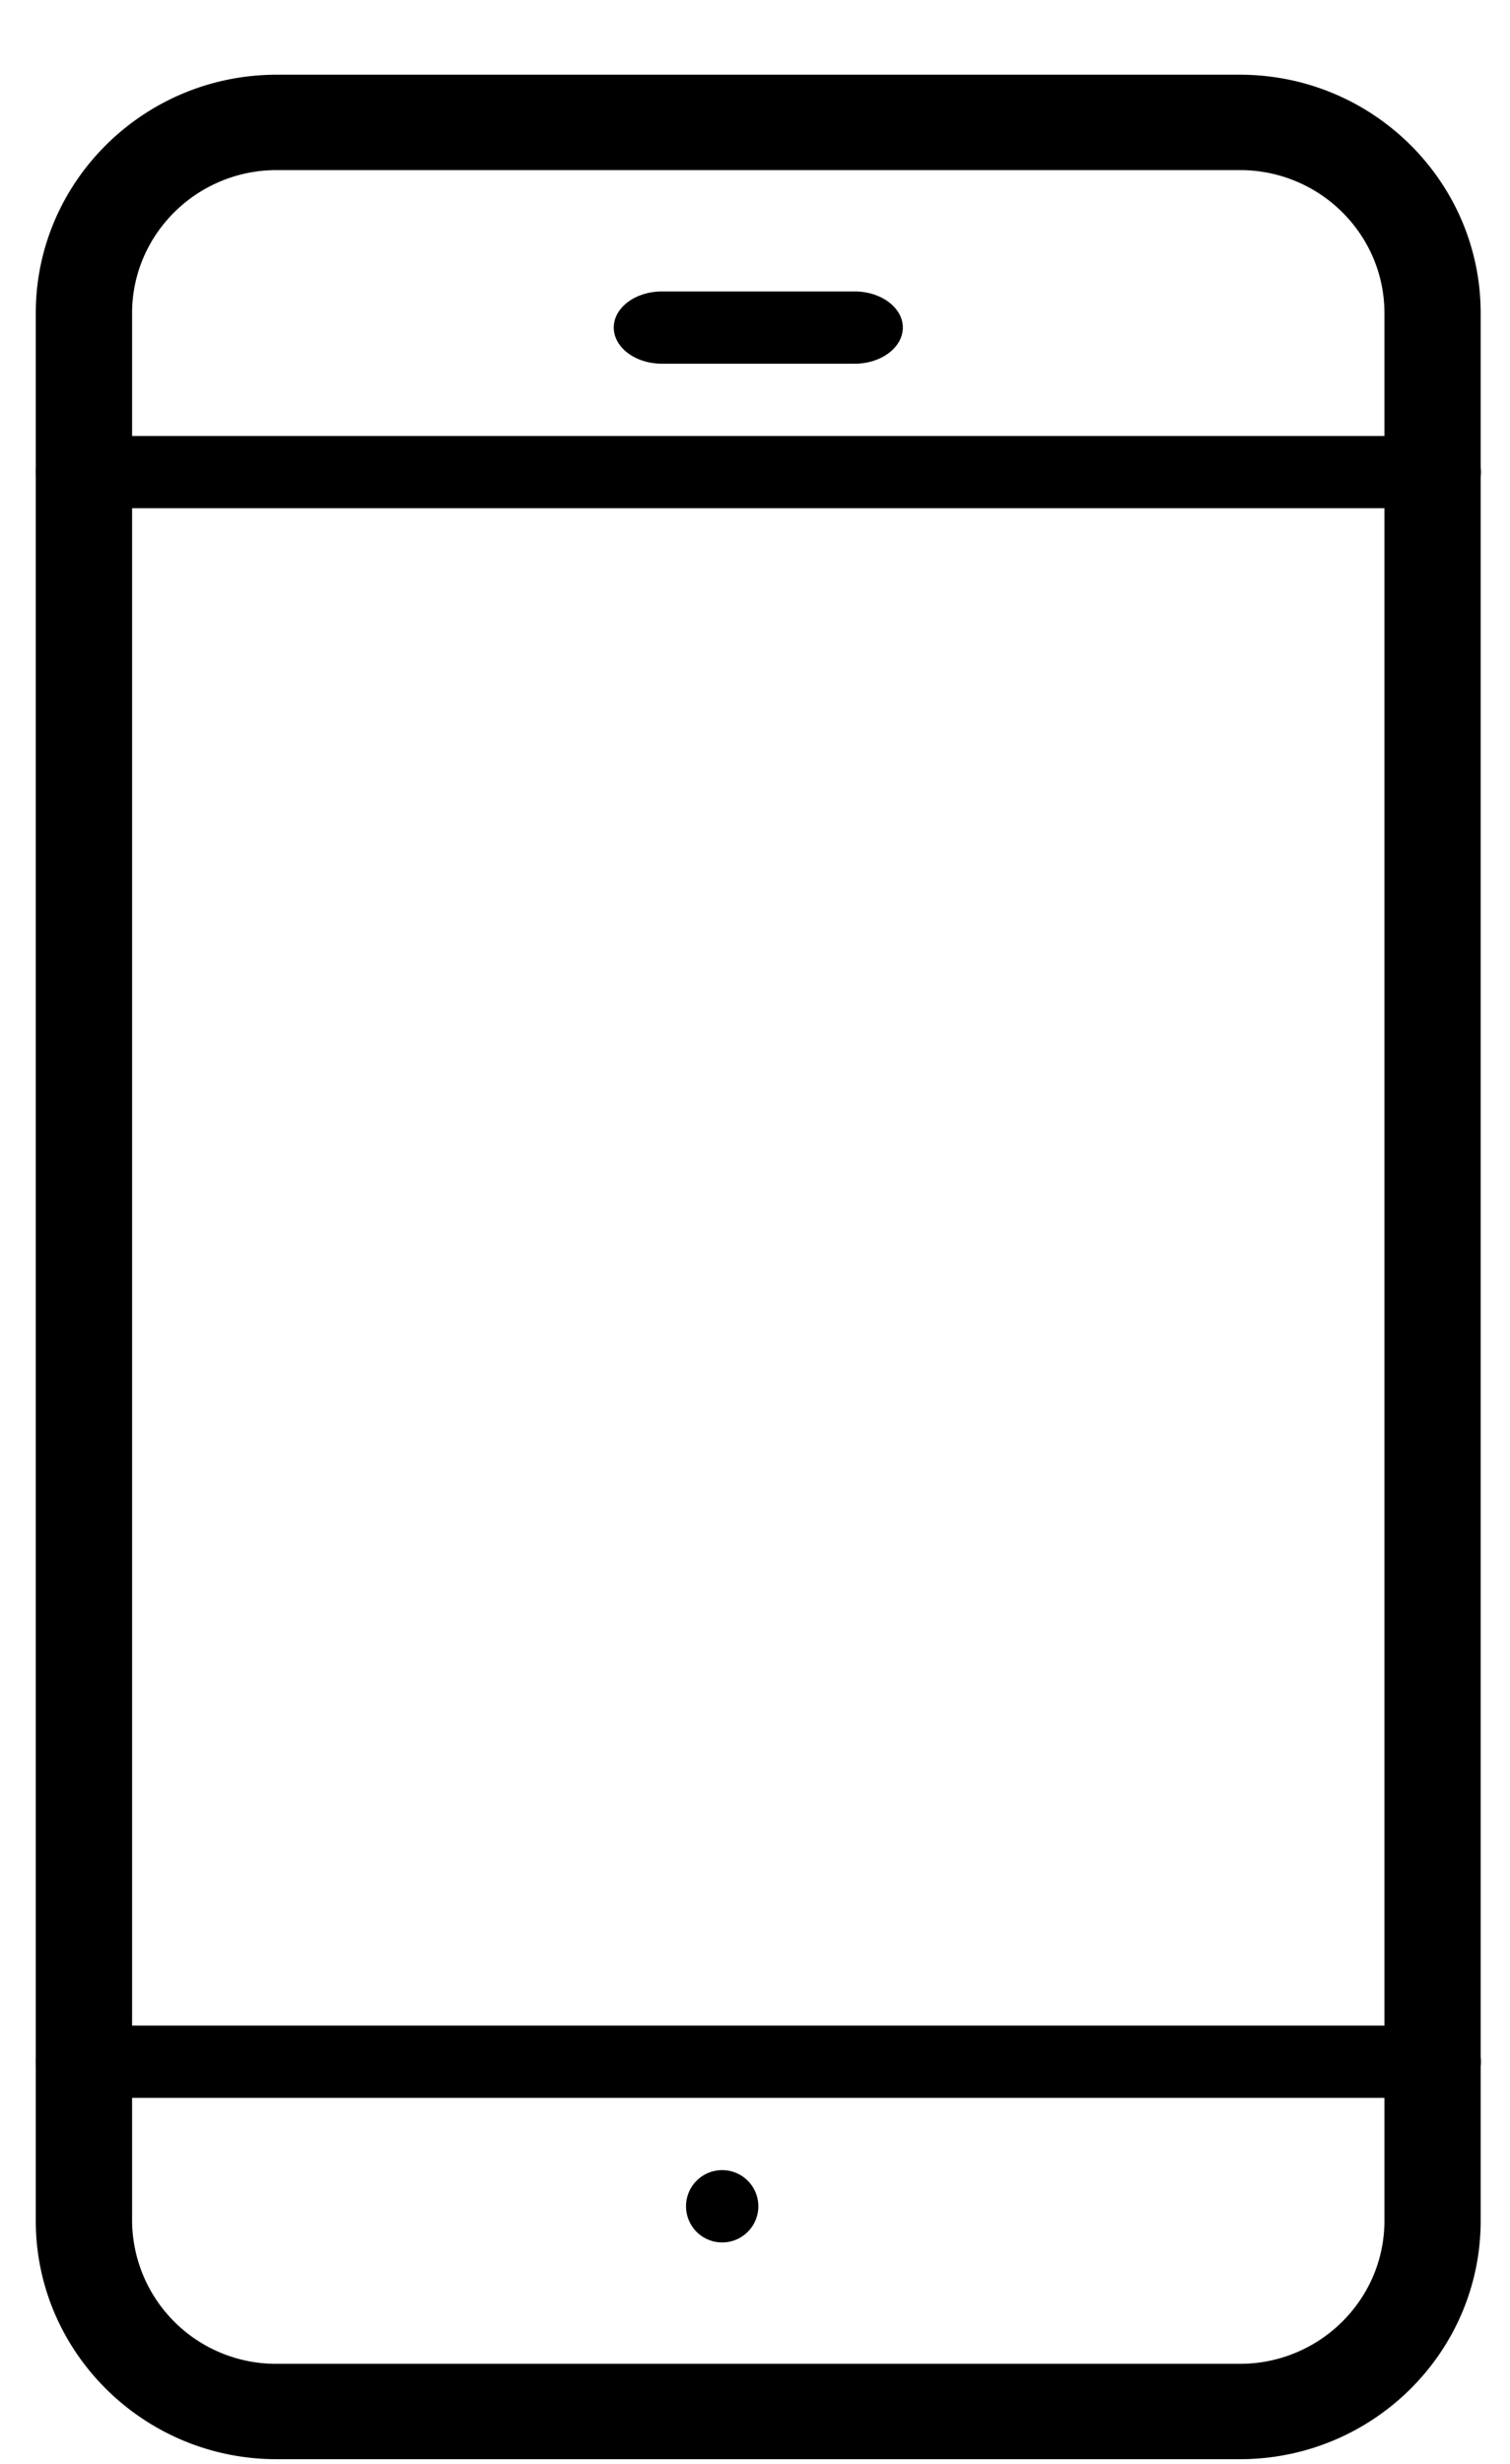
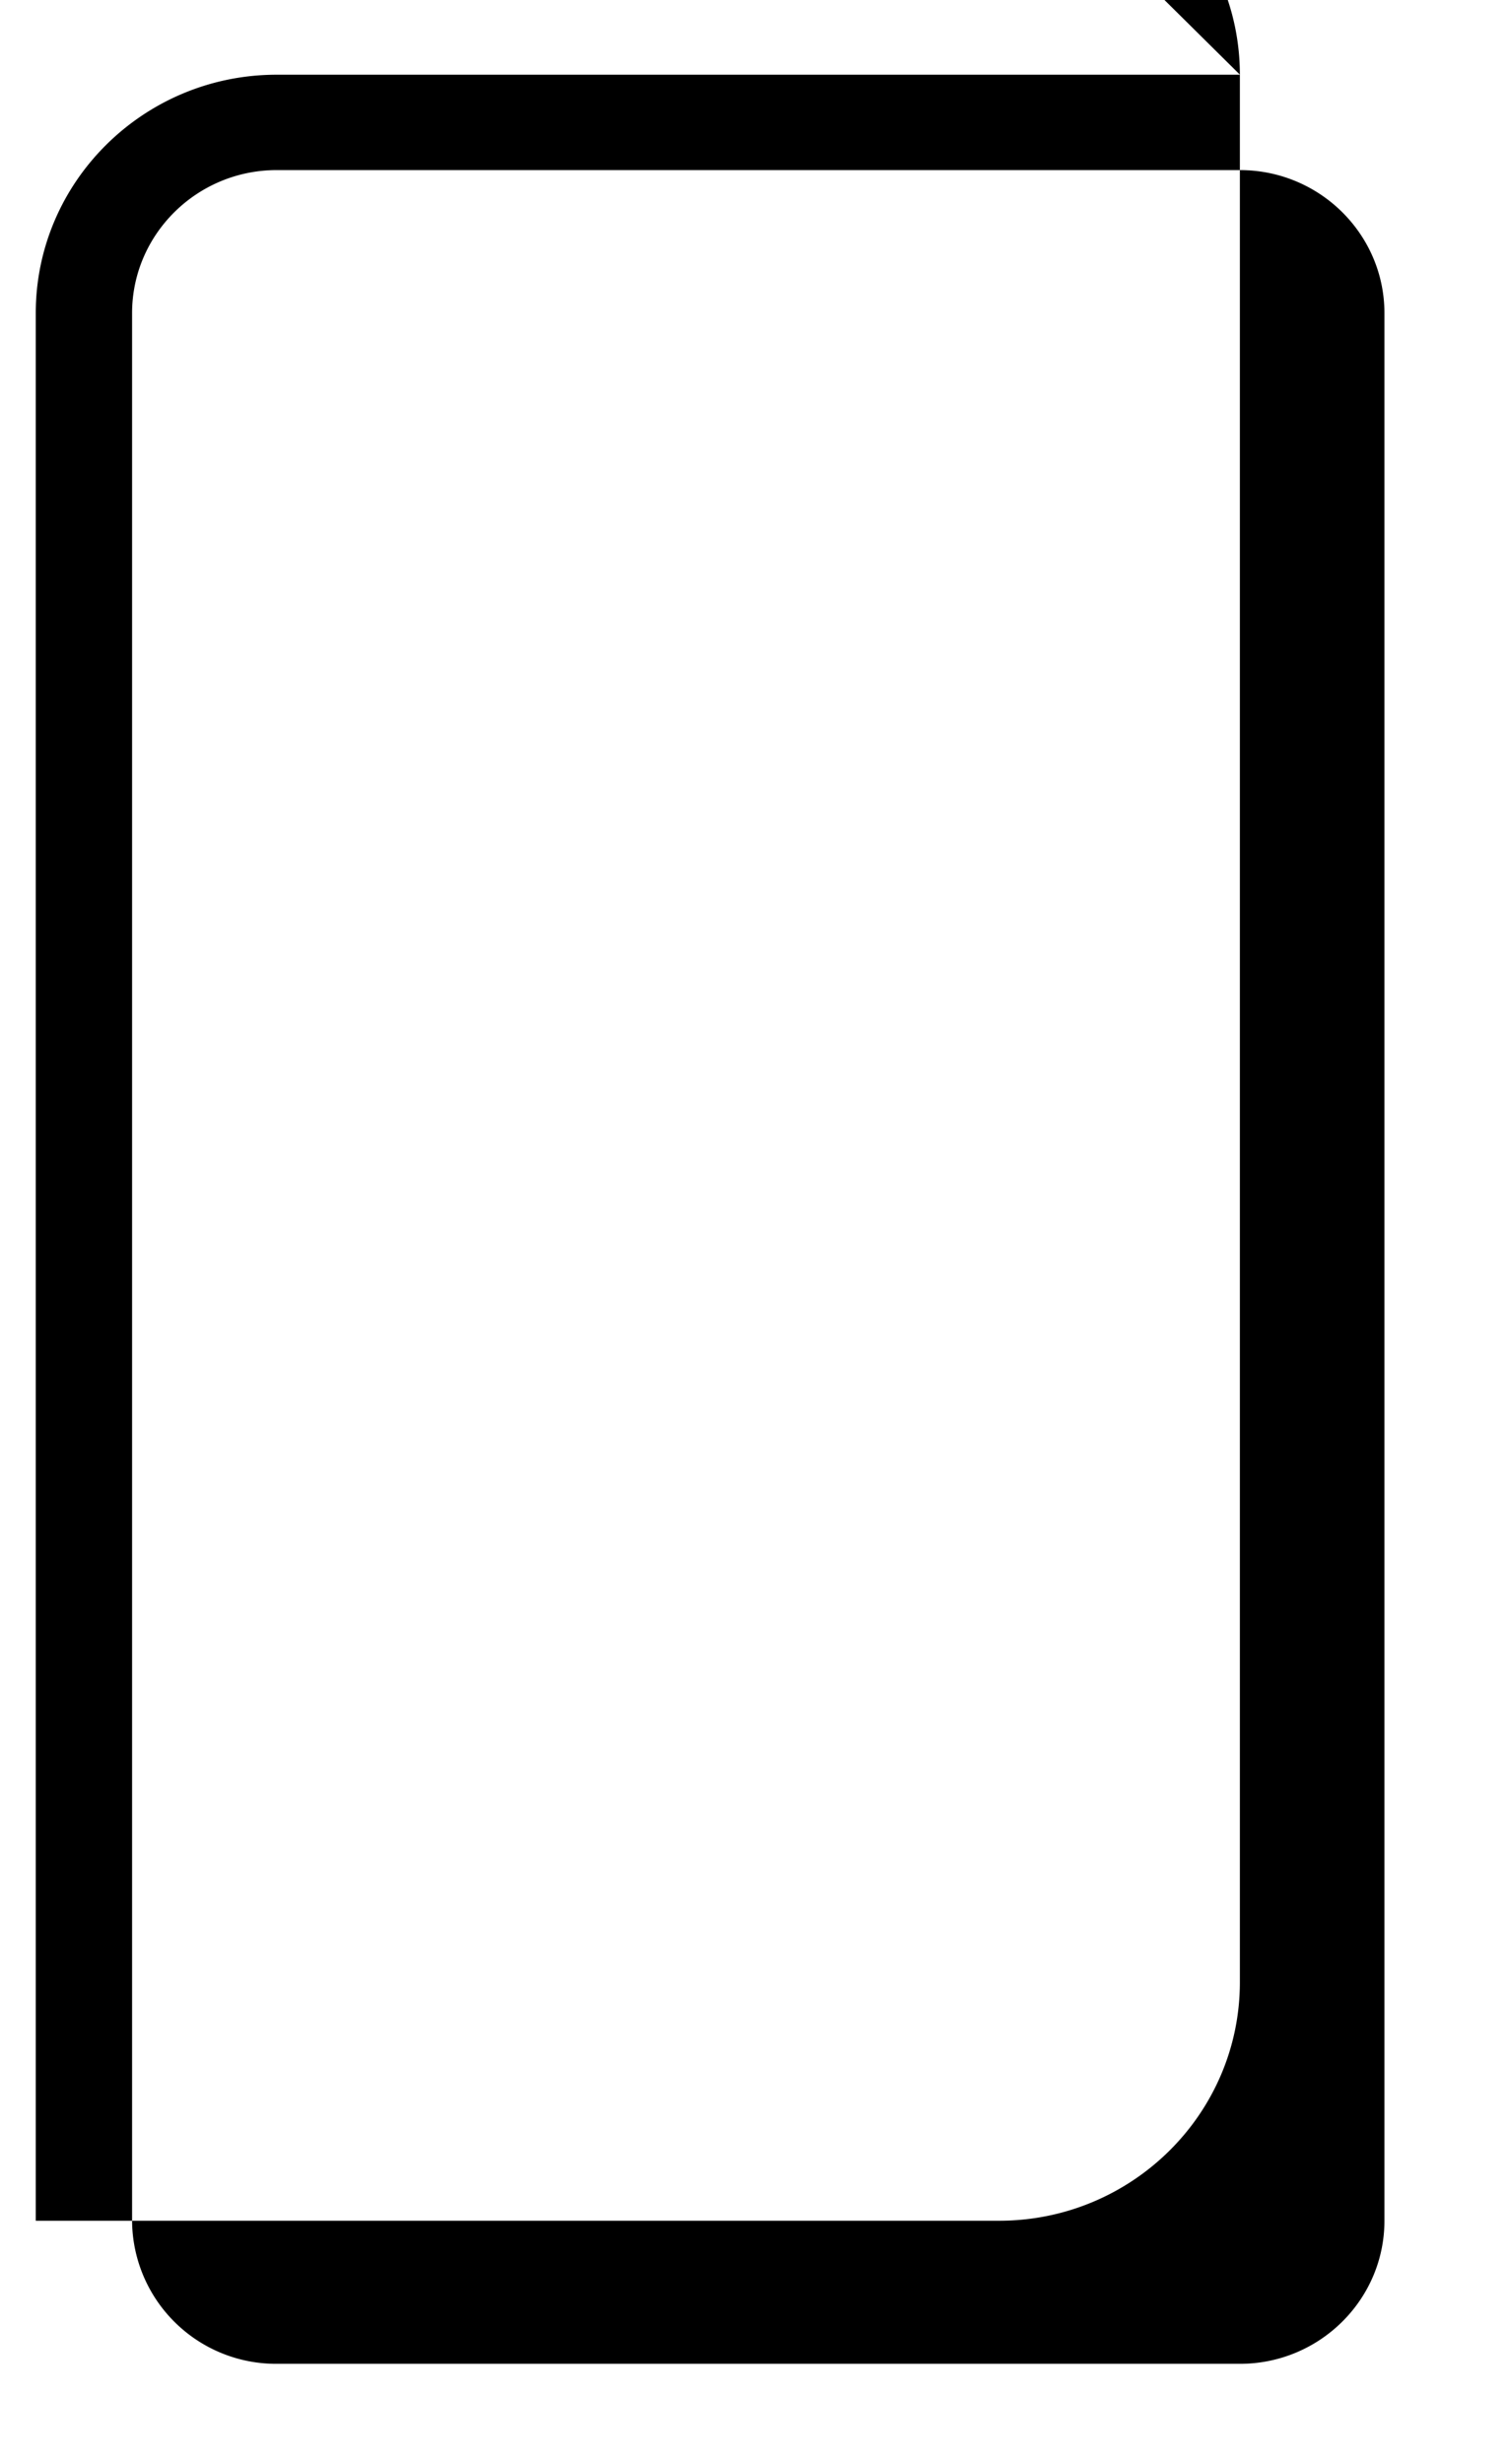
<svg xmlns="http://www.w3.org/2000/svg" width="19" height="31" viewBox="0 0 19 31">
  <g fill="#000" fill-rule="nonzero">
-     <path d="M15.602.94H3.482C1.81.94.45 2.285.45 3.94v24c0 1.654 1.36 3 3.03 3h12.121c1.672 0 3.03-1.346 3.03-3v-24c0-1.654-1.358-3-3.03-3zm1.818 27c0 .992-.815 1.8-1.818 1.8H3.482a1.811 1.811 0 0 1-1.82-1.8v-24c0-.993.817-1.8 1.82-1.8h12.12c1.003 0 1.818.807 1.818 1.8v24z" />
-     <path d="M10.754 3.667H8.33c-.335 0-.607.203-.607.454s.272.455.607.455h2.424c.334 0 .606-.204.606-.455 0-.25-.272-.454-.606-.454zM9.087 27.303a.455.455 0 1 0 0 .91.455.455 0 0 0 0-.91zM18.027 5.485H1.057c-.335 0-.606.204-.606.454 0 .251.271.455.606.455h16.97c.334 0 .606-.204.606-.455 0-.25-.272-.454-.606-.454zM18.027 25.485H1.057c-.335 0-.606.204-.606.454 0 .251.271.455.606.455h16.97c.334 0 .606-.204.606-.455 0-.25-.272-.454-.606-.454z" />
+     <path d="M15.602.94H3.482C1.81.94.45 2.285.45 3.94v24h12.121c1.672 0 3.03-1.346 3.03-3v-24c0-1.654-1.358-3-3.03-3zm1.818 27c0 .992-.815 1.8-1.818 1.8H3.482a1.811 1.811 0 0 1-1.82-1.8v-24c0-.993.817-1.8 1.82-1.8h12.12c1.003 0 1.818.807 1.818 1.8v24z" />
  </g>
</svg>